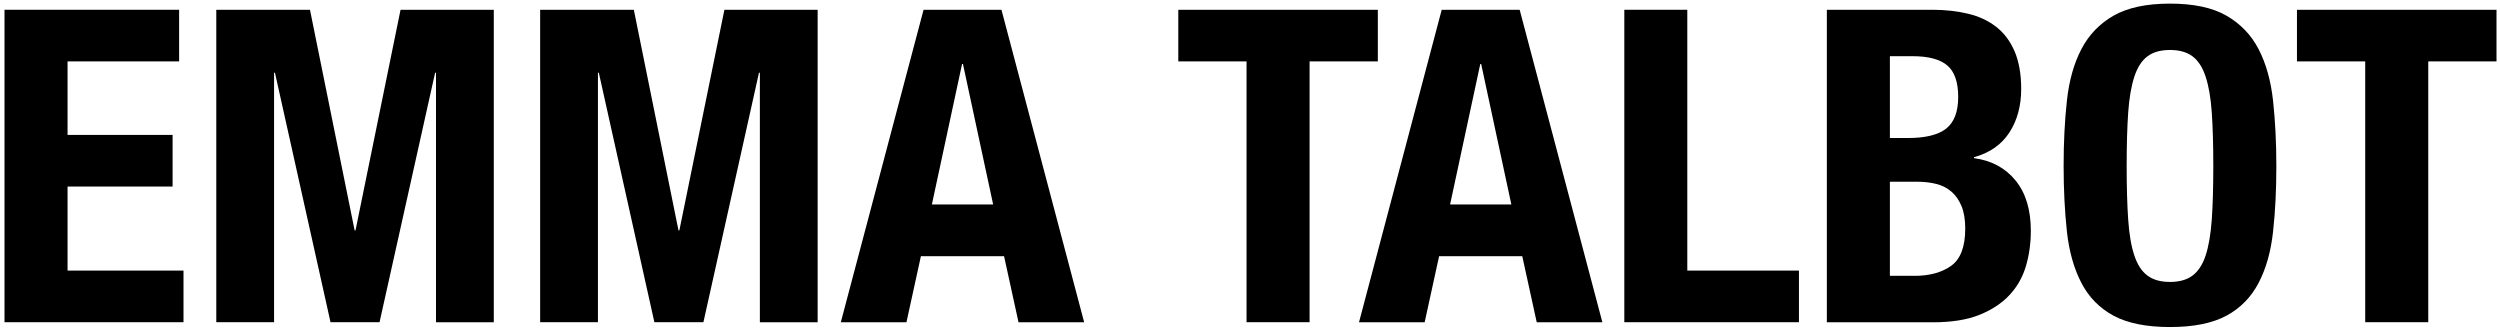
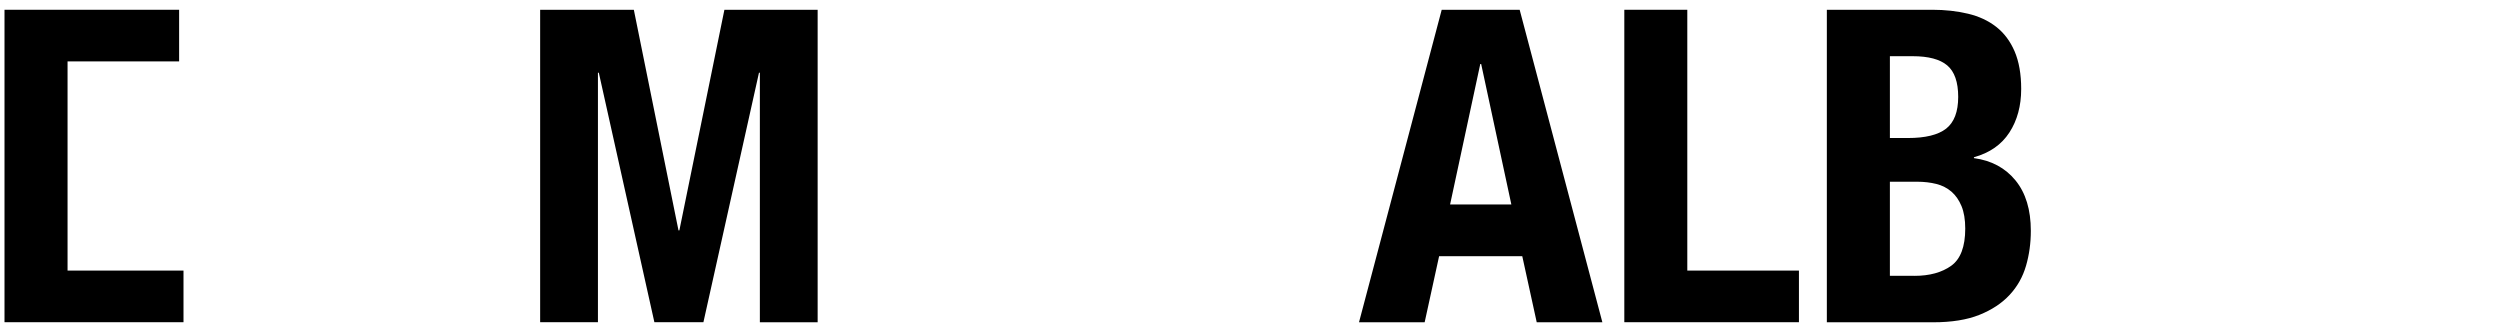
<svg xmlns="http://www.w3.org/2000/svg" id="Layer_1" viewBox="0 0 394.15 52">
  <defs>
    <style>.cls-1{stroke-width:0px;}</style>
  </defs>
-   <path class="cls-1" d="M28.24,9.68H10.65v11.59h16.56v8.14H10.65v13.25h18.28v8.14H.71V1.54h27.53v8.14Z" />
-   <path class="cls-1" d="M48.87,1.54l7.04,34.78h.14L63.15,1.54h14.7v49.27h-9.11V11.47h-.14l-8.76,39.33h-7.73l-8.76-39.33h-.14v39.33h-9.11V1.54h14.77Z" />
+   <path class="cls-1" d="M28.24,9.68H10.65v11.59v8.14H10.65v13.25h18.28v8.14H.71V1.54h27.53v8.14Z" />
  <path class="cls-1" d="M99.93,1.54l7.04,34.78h.14L114.21,1.54h14.7v49.27h-9.11V11.47h-.14l-8.76,39.33h-7.73l-8.76-39.33h-.14v39.33h-9.11V1.54h14.77Z" />
-   <path class="cls-1" d="M157.89,1.54l13.04,49.27h-10.35l-2.28-10.42h-13.11l-2.28,10.42h-10.35L145.61,1.54h12.28ZM156.58,32.24l-4.76-22.15h-.14l-4.76,22.15h9.66Z" />
-   <path class="cls-1" d="M217.23,9.68h-10.76v41.12h-9.94V9.68h-10.76V1.54h31.46v8.14Z" />
  <path class="cls-1" d="M239.59,1.54l13.04,49.27h-10.35l-2.28-10.42h-13.11l-2.28,10.42h-10.35L227.3,1.54h12.28ZM238.28,32.24l-4.76-22.15h-.14l-4.76,22.15h9.66Z" />
  <path class="cls-1" d="M256.08,1.54h9.94v41.12h17.6v8.14h-27.53V1.54Z" />
  <path class="cls-1" d="M304.65,1.54c2.02,0,3.9.21,5.62.62,1.73.41,3.21,1.1,4.45,2.07,1.24.97,2.21,2.25,2.9,3.86.69,1.61,1.04,3.59,1.04,5.93,0,2.67-.62,4.96-1.86,6.87-1.24,1.91-3.1,3.21-5.59,3.9v.14c2.76.37,4.94,1.54,6.56,3.52,1.61,1.98,2.41,4.62,2.41,7.94,0,1.93-.25,3.77-.76,5.52-.51,1.75-1.37,3.28-2.59,4.59-1.22,1.31-2.81,2.36-4.76,3.14s-4.38,1.17-7.28,1.17h-16.77V1.54h16.63ZM300.79,21.76c2.76,0,4.77-.49,6.04-1.48,1.26-.99,1.9-2.66,1.9-5s-.58-4-1.73-4.97c-1.15-.97-2.97-1.45-5.45-1.45h-3.59v12.9h2.83ZM301.83,43.49c2.39,0,4.32-.53,5.8-1.59,1.47-1.06,2.21-3.01,2.21-5.86,0-1.43-.2-2.61-.59-3.55-.39-.94-.92-1.7-1.59-2.28-.67-.57-1.46-.98-2.38-1.21-.92-.23-1.93-.35-3.04-.35h-4.28v14.83h3.86Z" />
-   <path class="cls-1" d="M325.87,15.86c.34-3.15,1.1-5.85,2.28-8.11,1.17-2.25,2.86-4.01,5.07-5.28,2.21-1.26,5.17-1.9,8.9-1.9s6.69.63,8.9,1.9c2.21,1.27,3.9,3.03,5.07,5.28s1.93,4.96,2.28,8.11c.34,3.15.52,6.59.52,10.32s-.17,7.22-.52,10.35c-.34,3.13-1.1,5.82-2.28,8.07-1.17,2.25-2.86,3.98-5.07,5.17s-5.17,1.79-8.9,1.79-6.69-.6-8.9-1.79-3.9-2.92-5.07-5.17c-1.17-2.25-1.93-4.94-2.28-8.07-.34-3.13-.52-6.58-.52-10.35s.17-7.16.52-10.32ZM335.53,34.62c.16,2.32.48,4.21.97,5.66.48,1.45,1.17,2.51,2.07,3.17.9.67,2.08,1,3.55,1s2.66-.33,3.55-1c.9-.67,1.59-1.72,2.07-3.17.48-1.45.8-3.33.97-5.66.16-2.32.24-5.14.24-8.45s-.08-6.12-.24-8.42c-.16-2.3-.48-4.19-.97-5.66-.48-1.47-1.17-2.54-2.07-3.21-.9-.67-2.08-1-3.55-1s-2.66.33-3.55,1c-.9.67-1.59,1.74-2.07,3.21-.48,1.47-.81,3.36-.97,5.66-.16,2.3-.24,5.11-.24,8.42s.08,6.13.24,8.45Z" />
-   <path class="cls-1" d="M393.6,9.68h-10.76v41.12h-9.94V9.68h-10.76V1.54h31.46v8.14Z" />
</svg>